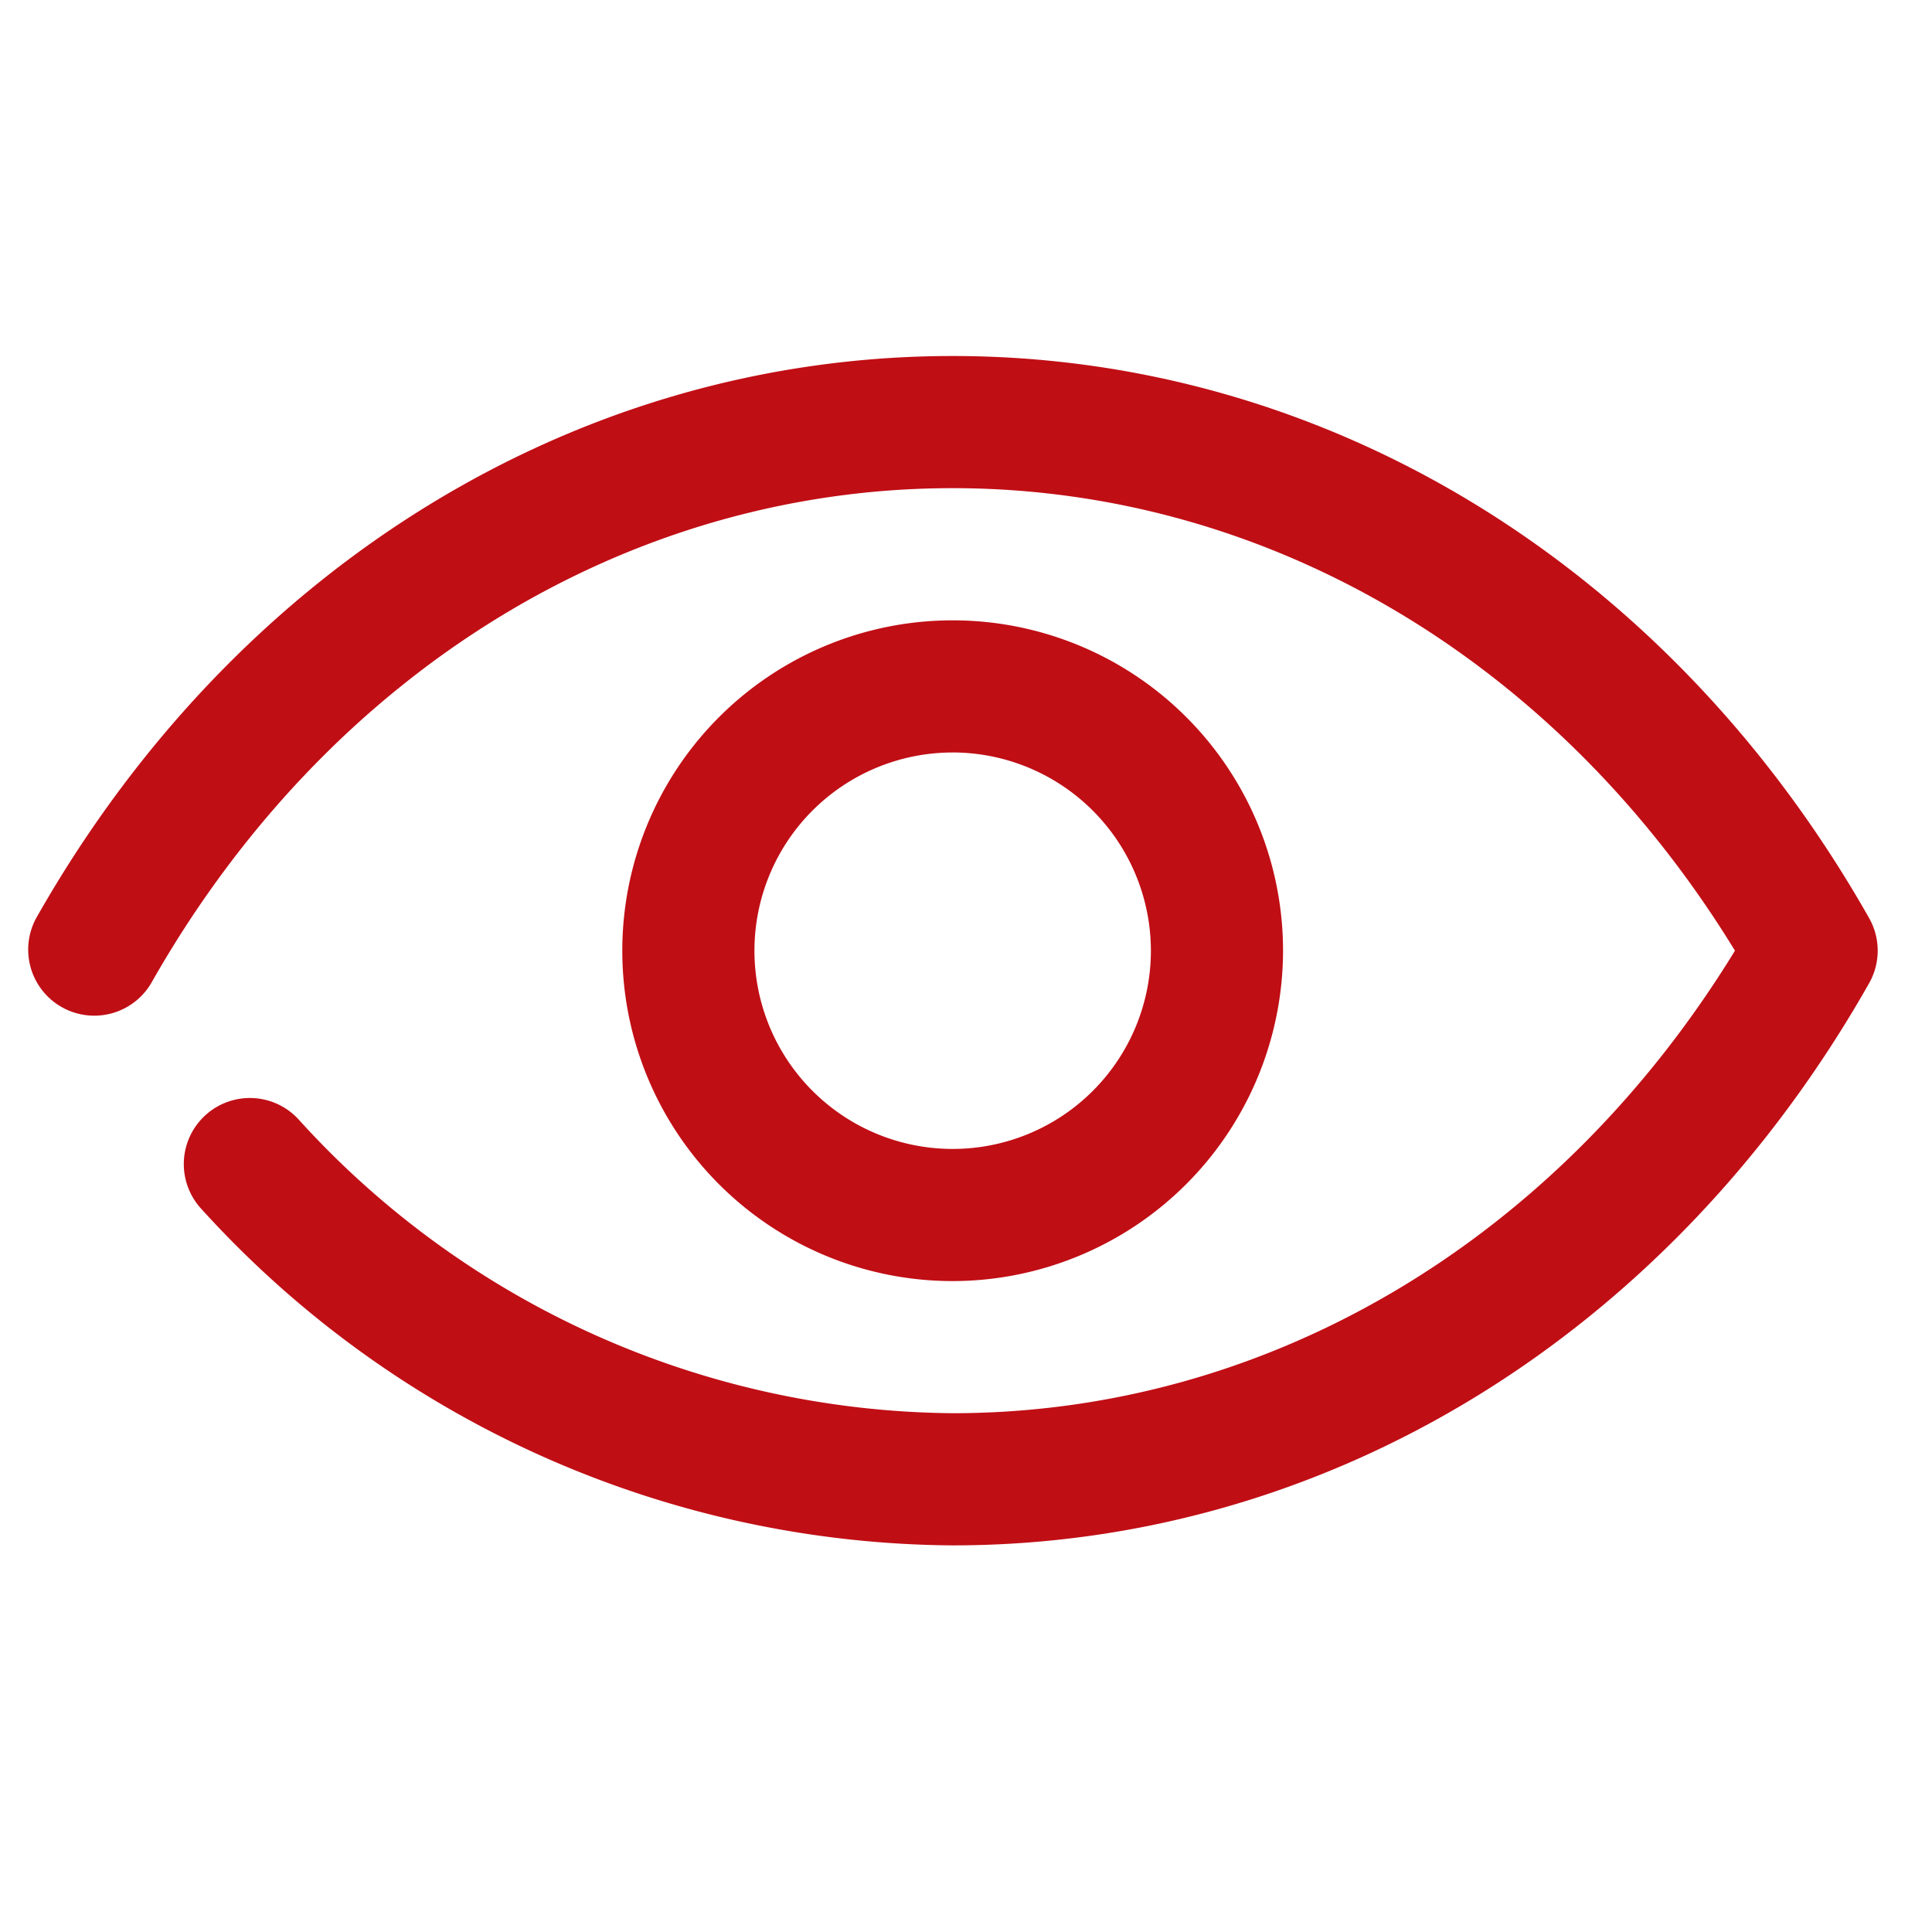
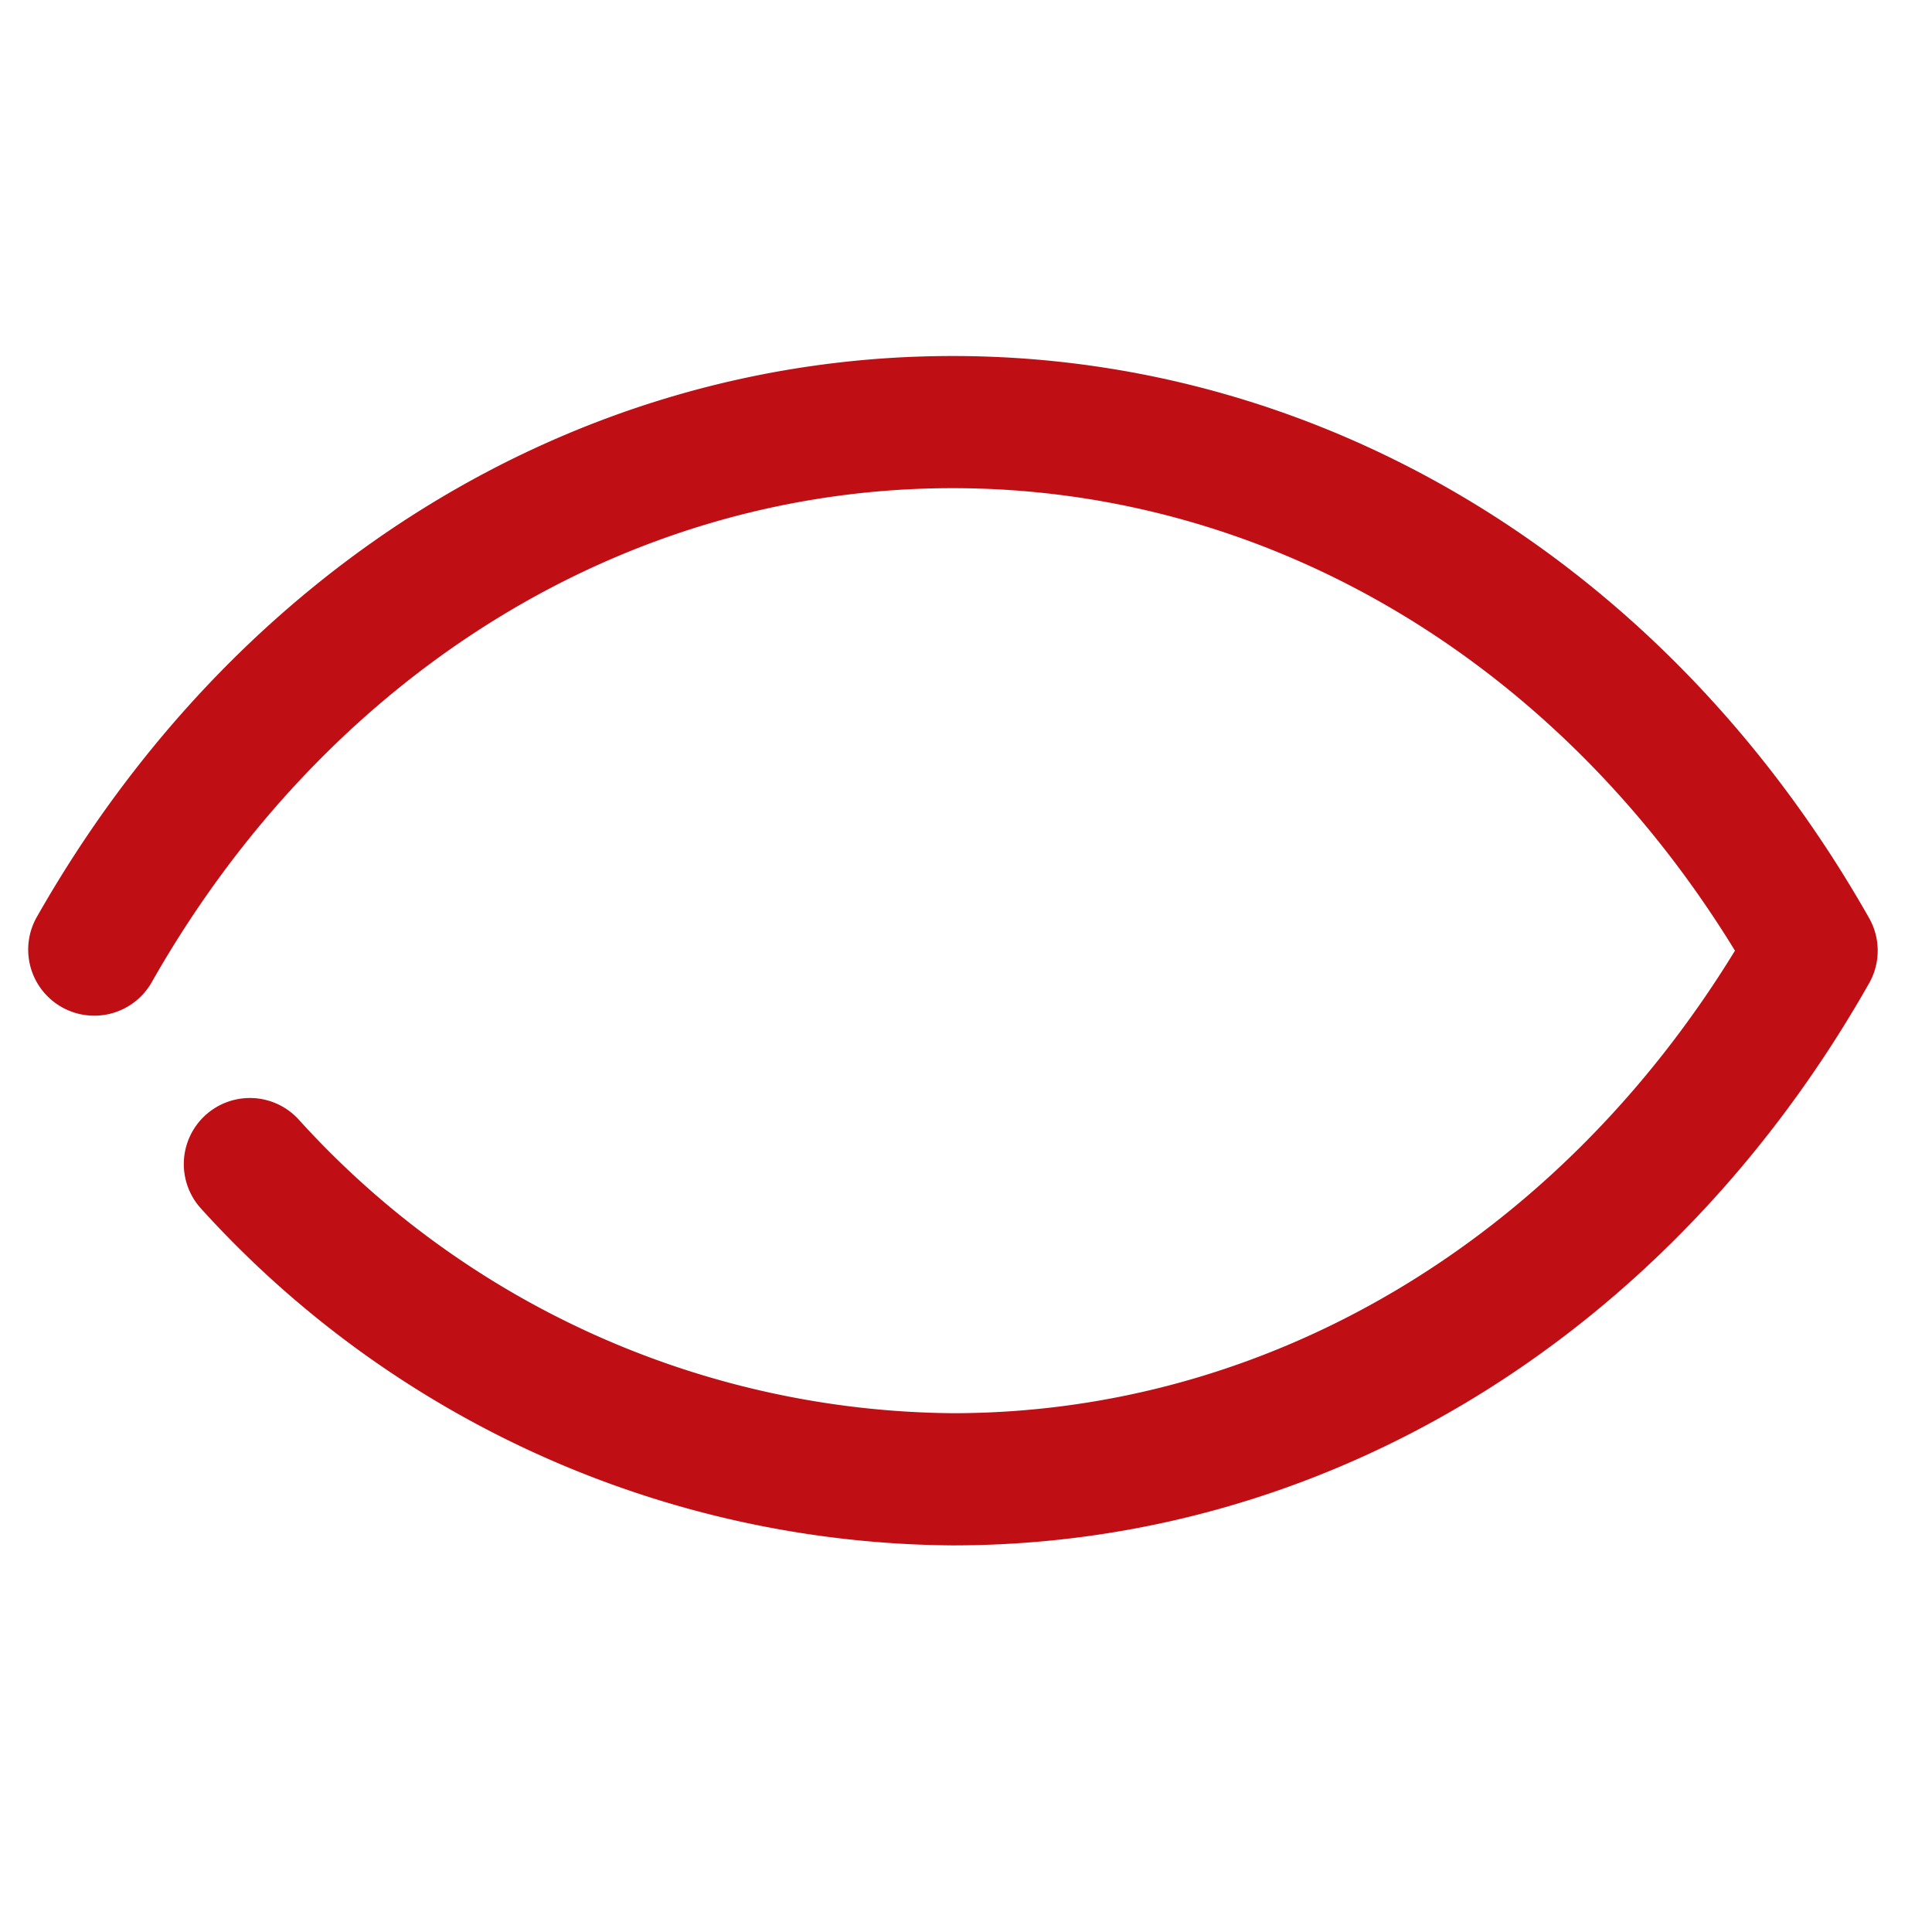
<svg xmlns="http://www.w3.org/2000/svg" width="70" height="70" viewBox="0 0 70 70">
  <defs>
    <clipPath id="clip-path">
      <rect id="Retângulo_335" data-name="Retângulo 335" width="70" height="70" transform="translate(924 1235)" fill="#c00e15" />
    </clipPath>
  </defs>
  <g id="Grupo_de_máscara_68" data-name="Grupo de máscara 68" transform="translate(-924 -1235)" clip-path="url(#clip-path)">
    <g id="_392505_eye_preview_see_seen_view_icon" data-name="392505_eye_preview_see_seen_view_icon" transform="translate(923.792 1261.172)">
      <g id="Grupo_163" data-name="Grupo 163" transform="translate(1 -14)">
        <g id="Grupo_161" data-name="Grupo 161" transform="translate(0.208 0.727)">
          <path id="Caminho_197" data-name="Caminho 197" d="M33.724,43.82A37.076,37.076,0,0,1,6.512,31.639a2.394,2.394,0,0,1,3.5-3.268A32.33,32.33,0,0,0,33.724,39.031c11.4,0,21.9-6.236,28.345-16.758C55.63,11.752,45.127,5.515,33.724,5.515c-11.822,0-22.676,6.706-29.04,17.938A2.394,2.394,0,0,1,.519,21.093C7.742,8.34,20.157.727,33.724.727S59.707,8.34,66.93,21.093a2.393,2.393,0,0,1,0,2.358C59.707,36.2,47.294,43.82,33.724,43.82Z" transform="translate(-0.208 -0.727)" fill="#c00e15" />
        </g>
        <g id="Grupo_162" data-name="Grupo 162" transform="translate(21.754 10.303)">
-           <path id="Caminho_198" data-name="Caminho 198" d="M13.113,25.083a11.97,11.97,0,1,1,11.97-11.97A11.984,11.984,0,0,1,13.113,25.083Zm0-19.152a7.182,7.182,0,1,0,7.182,7.182A7.191,7.191,0,0,0,13.113,5.93Z" transform="translate(-1.142 -1.142)" fill="#c00e15" />
-         </g>
+           </g>
      </g>
    </g>
  </g>
</svg>